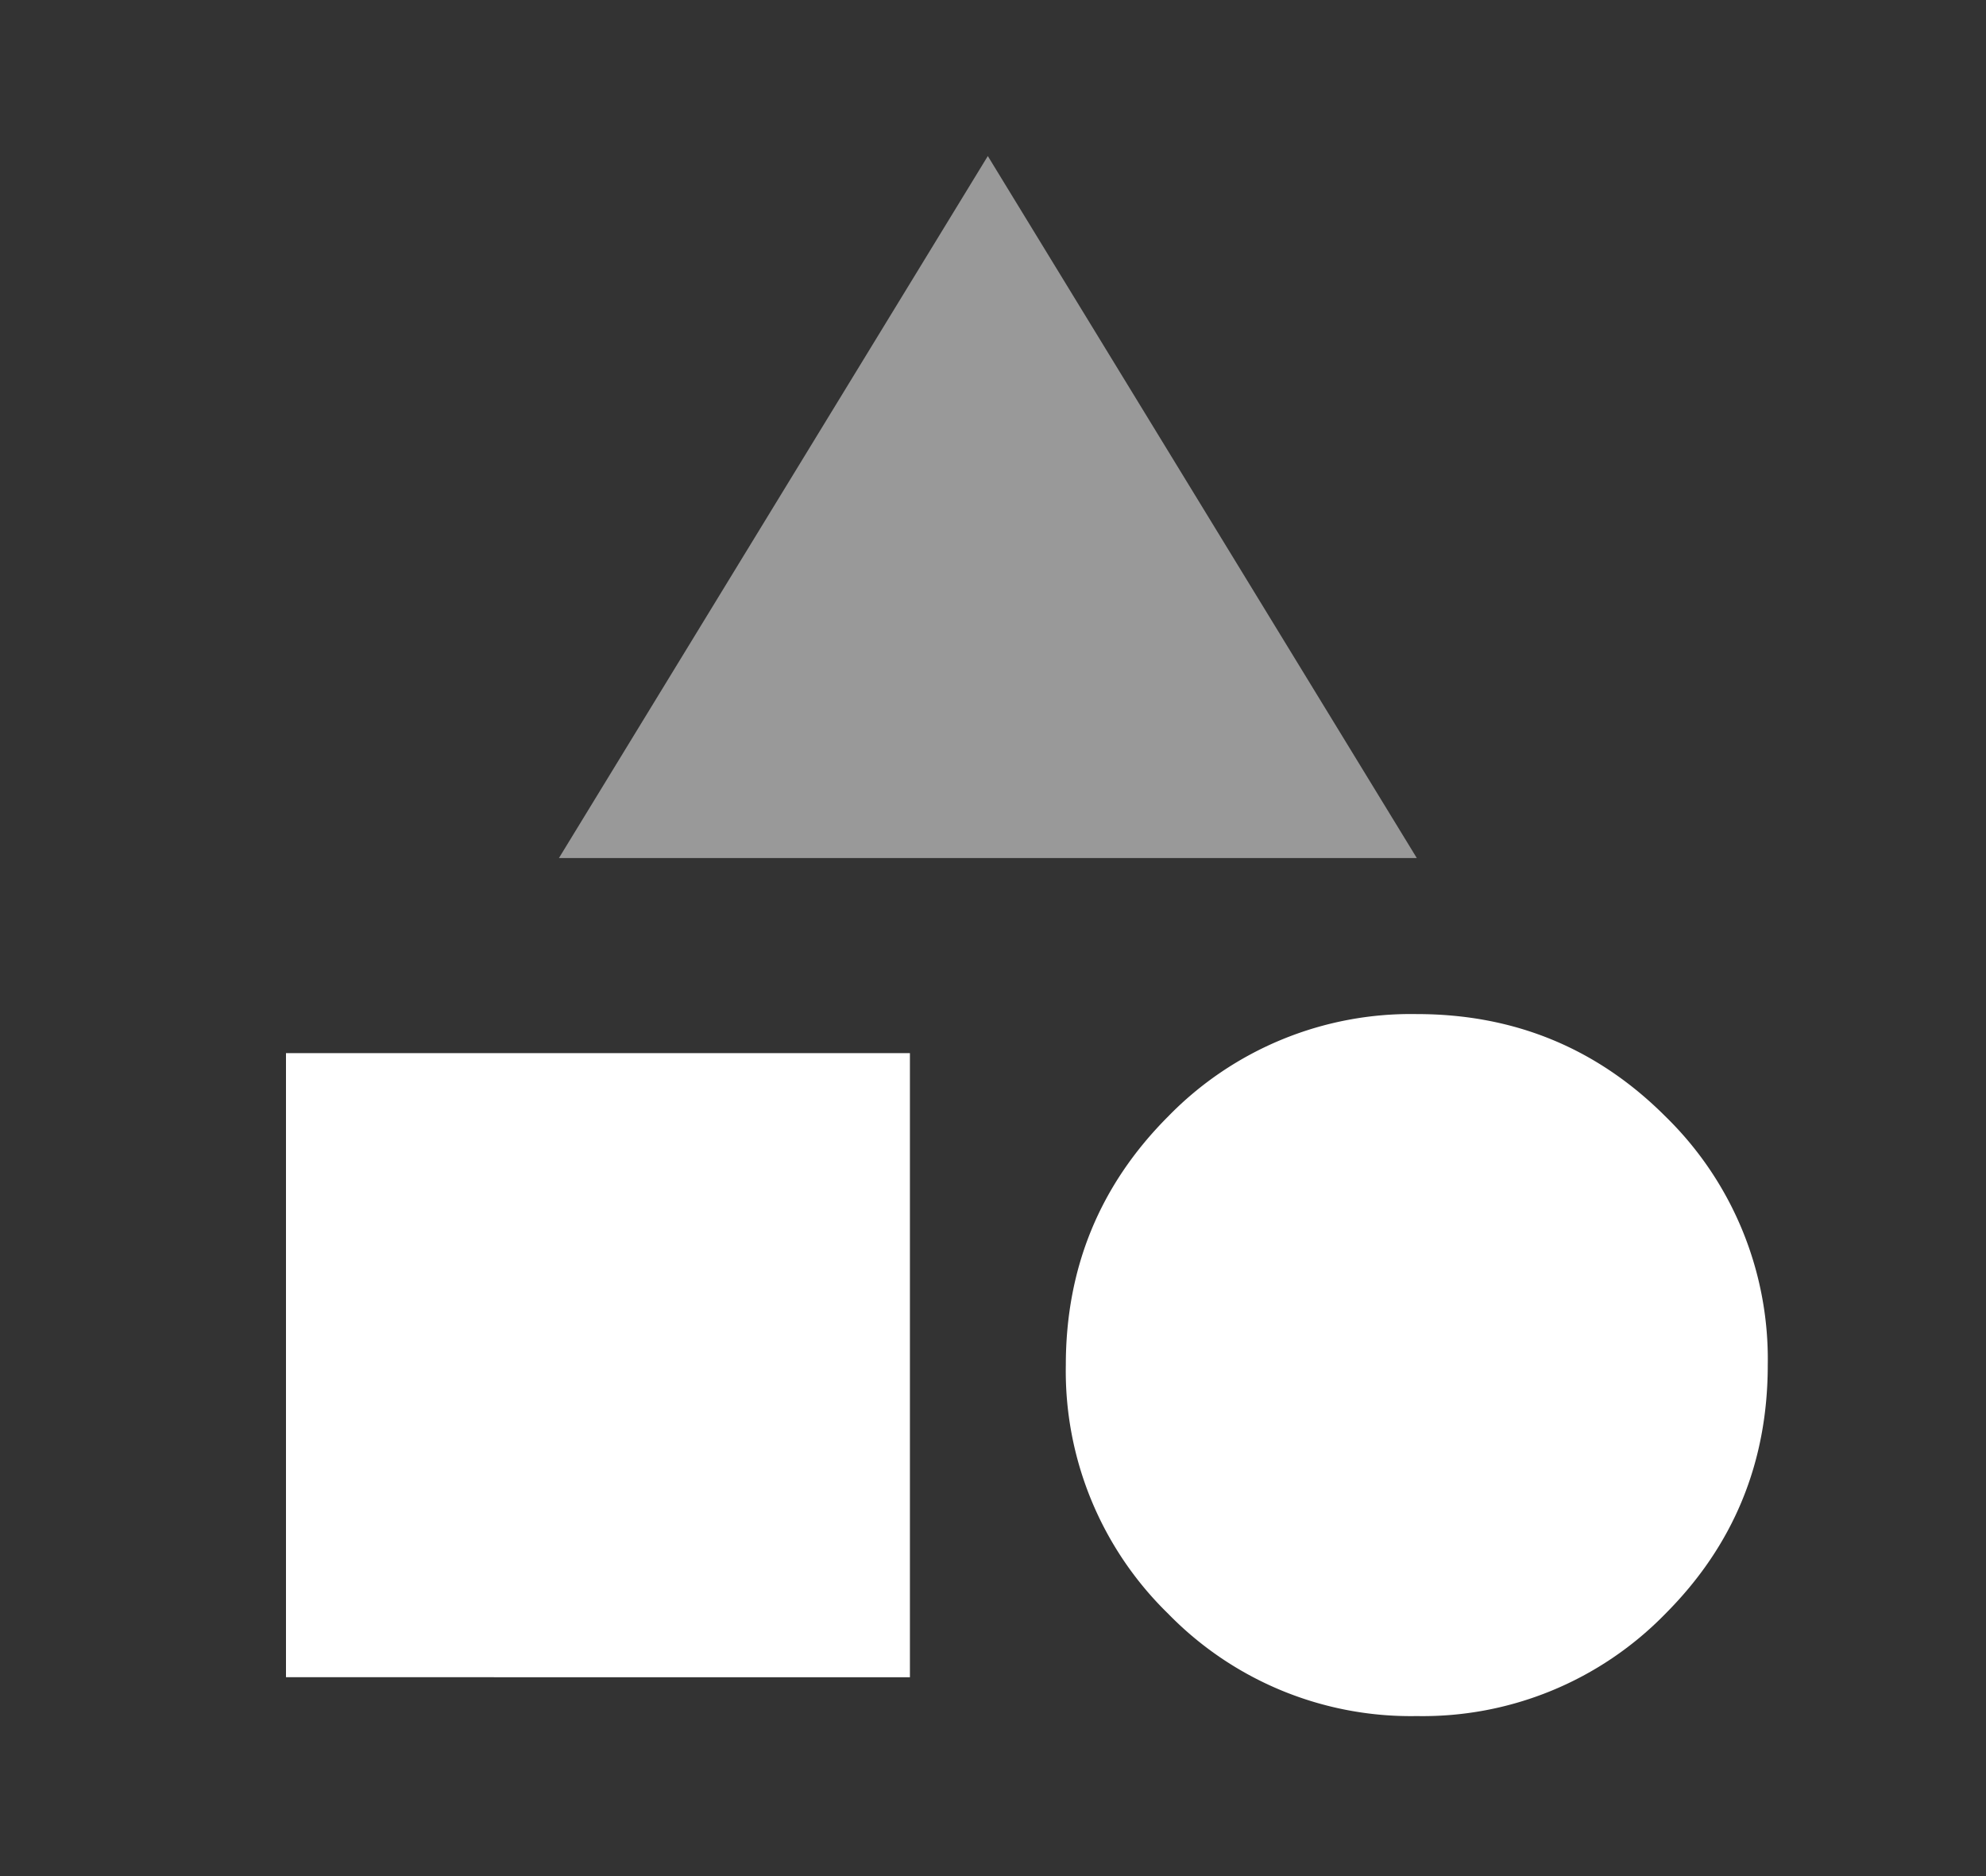
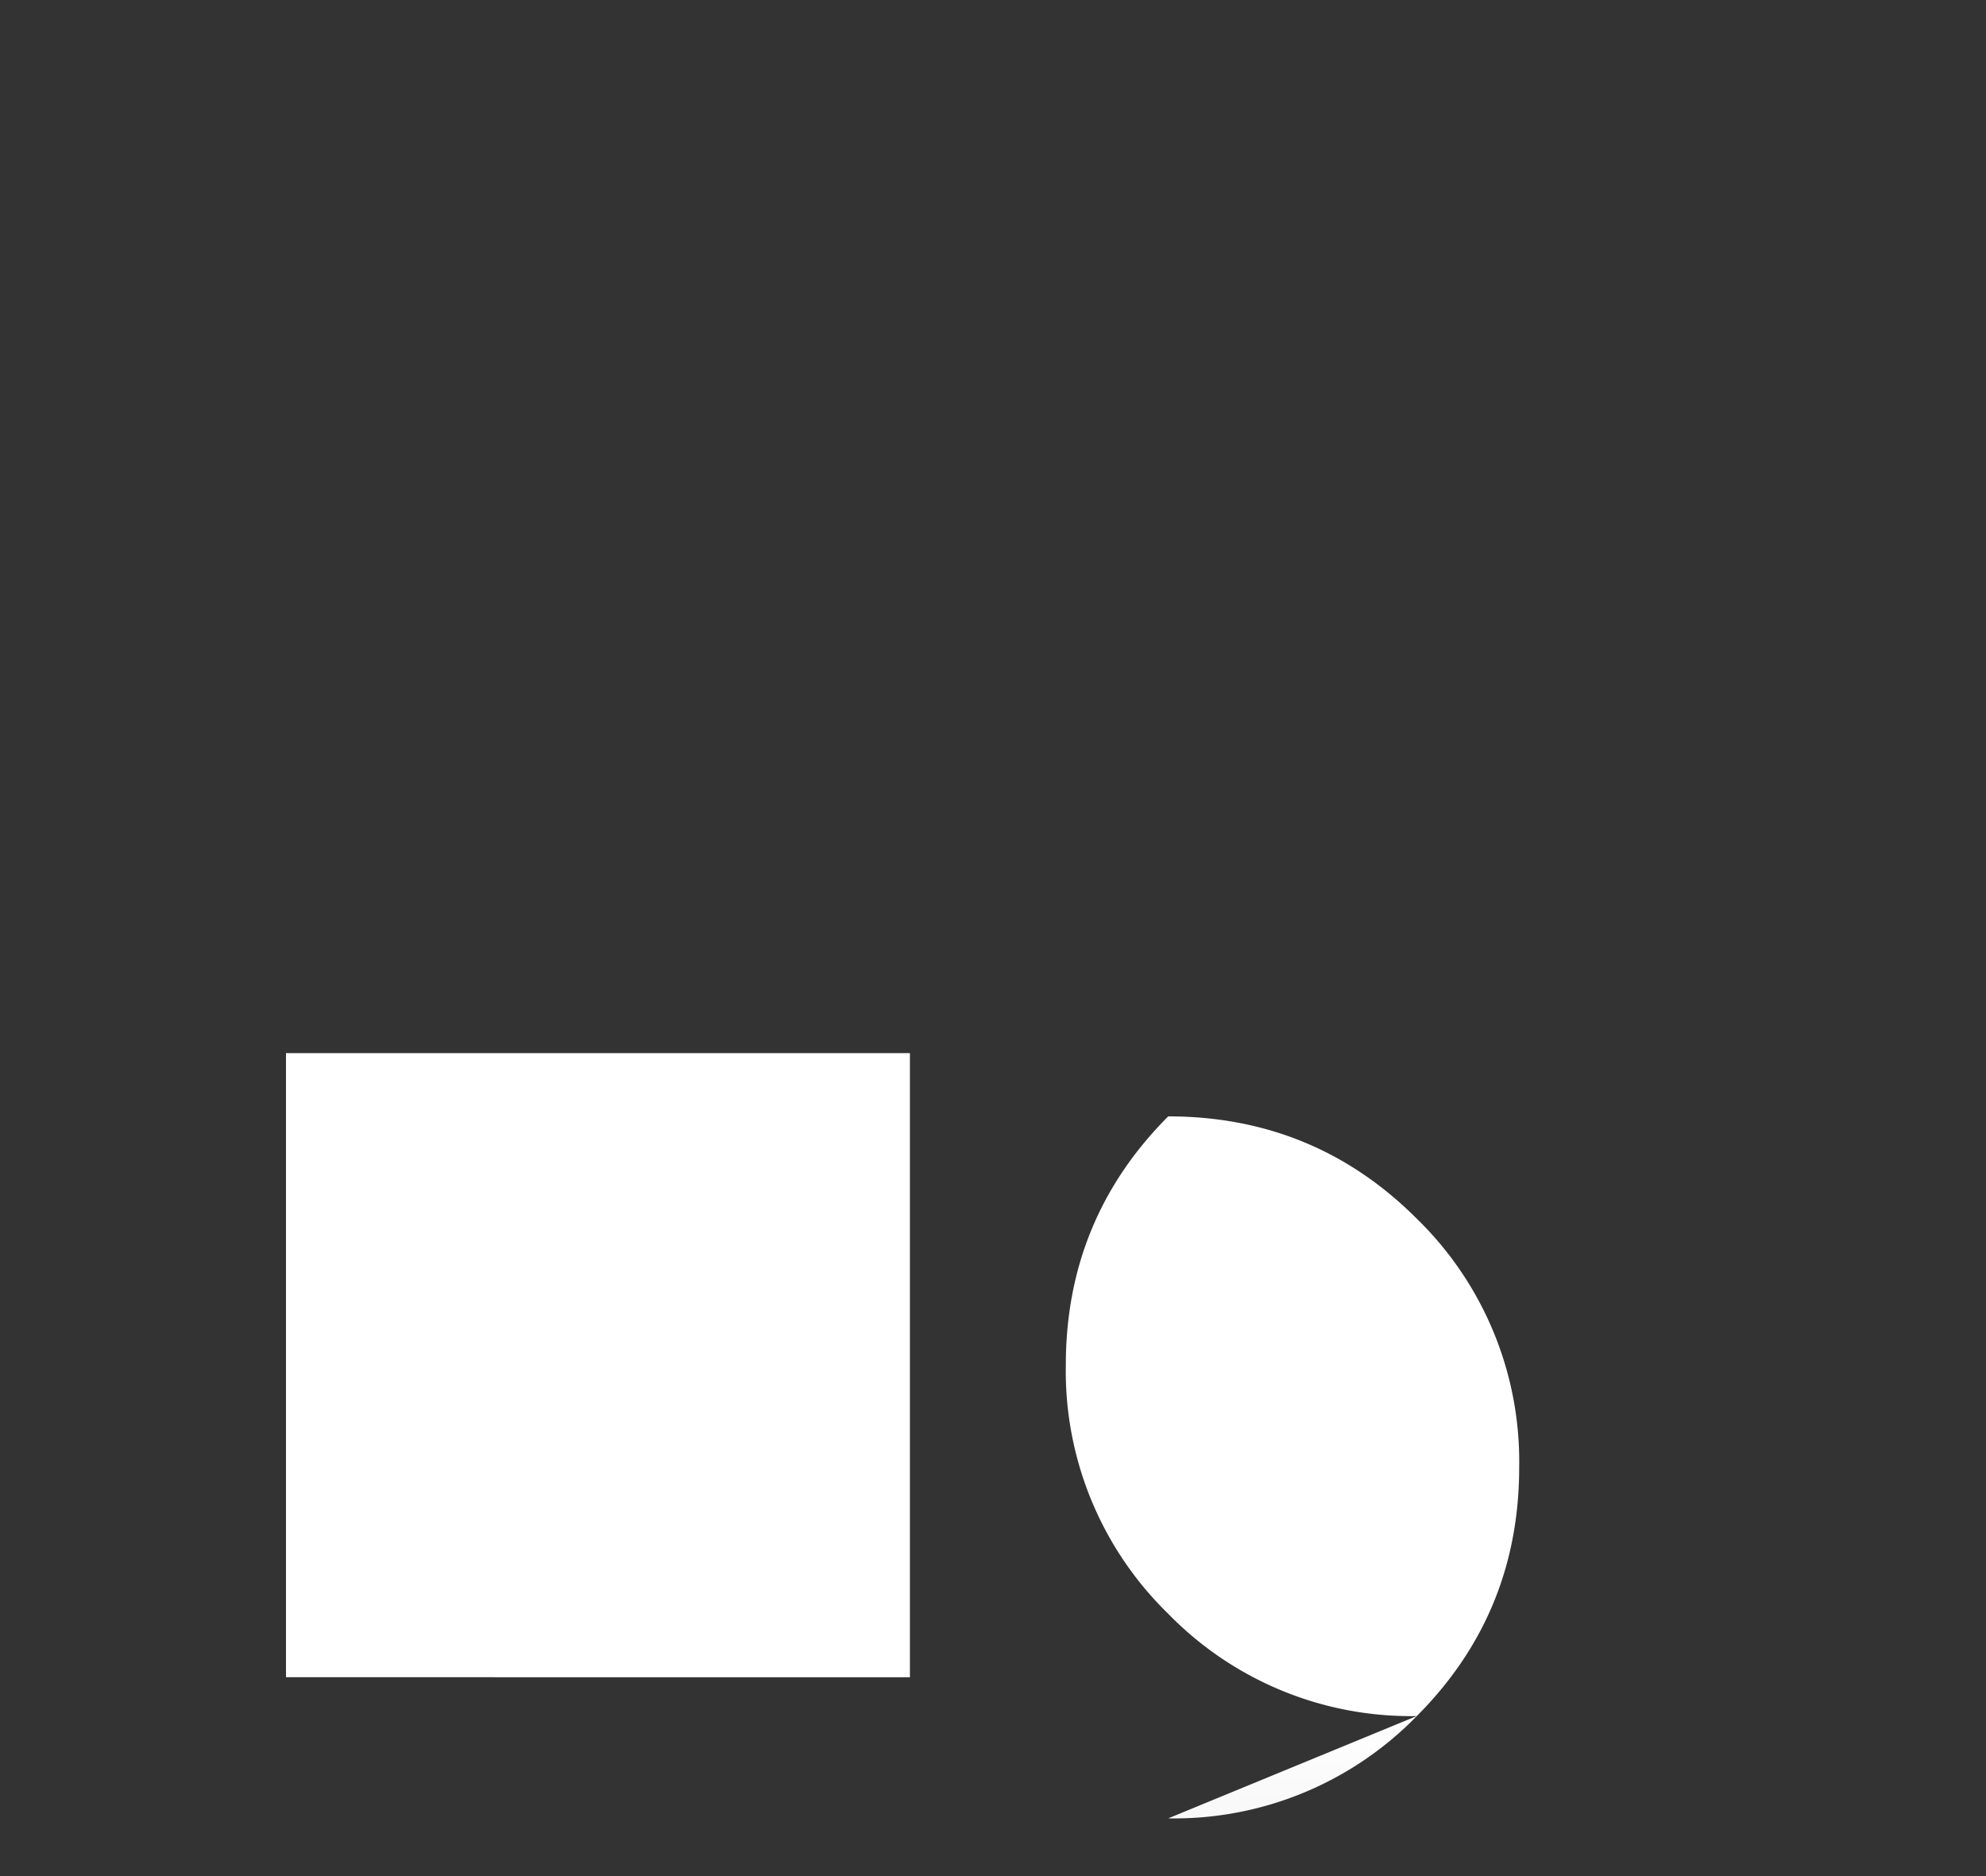
<svg xmlns="http://www.w3.org/2000/svg" width="18" height="17" fill="none">
  <rect width="100%" height="100%" fill="#333333" stroke="none" />
  <mask id="a" style="mask-type:alpha" maskUnits="userSpaceOnUse" x="0" y="0" width="18" height="17">
    <path fill="#D9D9D9" d="M.472 0h16.964v16.964H.472z" />
  </mask>
  <g mask="url(#a)" fill="#fff">
-     <path d="M12.84 15.55a3.07 3.07 0 0 1-2.252-.927 3.069 3.069 0 0 1-.928-2.254c0-.883.31-1.634.928-2.253a3.07 3.07 0 0 1 2.253-.927c.883 0 1.635.309 2.253.927a3.07 3.07 0 0 1 .928 2.253c0 .884-.31 1.635-.928 2.254a3.07 3.07 0 0 1-2.253.927Zm-10.248-.354V9.543h5.655v5.655H2.592Z" />
-     <path d="M8.953 1.414 5.066 7.775h7.775L8.953 1.414Z" fill-opacity=".5" />
+     <path d="M12.84 15.55a3.07 3.07 0 0 1-2.252-.927 3.069 3.069 0 0 1-.928-2.254c0-.883.31-1.634.928-2.253c.883 0 1.635.309 2.253.927a3.07 3.07 0 0 1 .928 2.253c0 .884-.31 1.635-.928 2.254a3.07 3.07 0 0 1-2.253.927Zm-10.248-.354V9.543h5.655v5.655H2.592Z" />
  </g>
</svg>